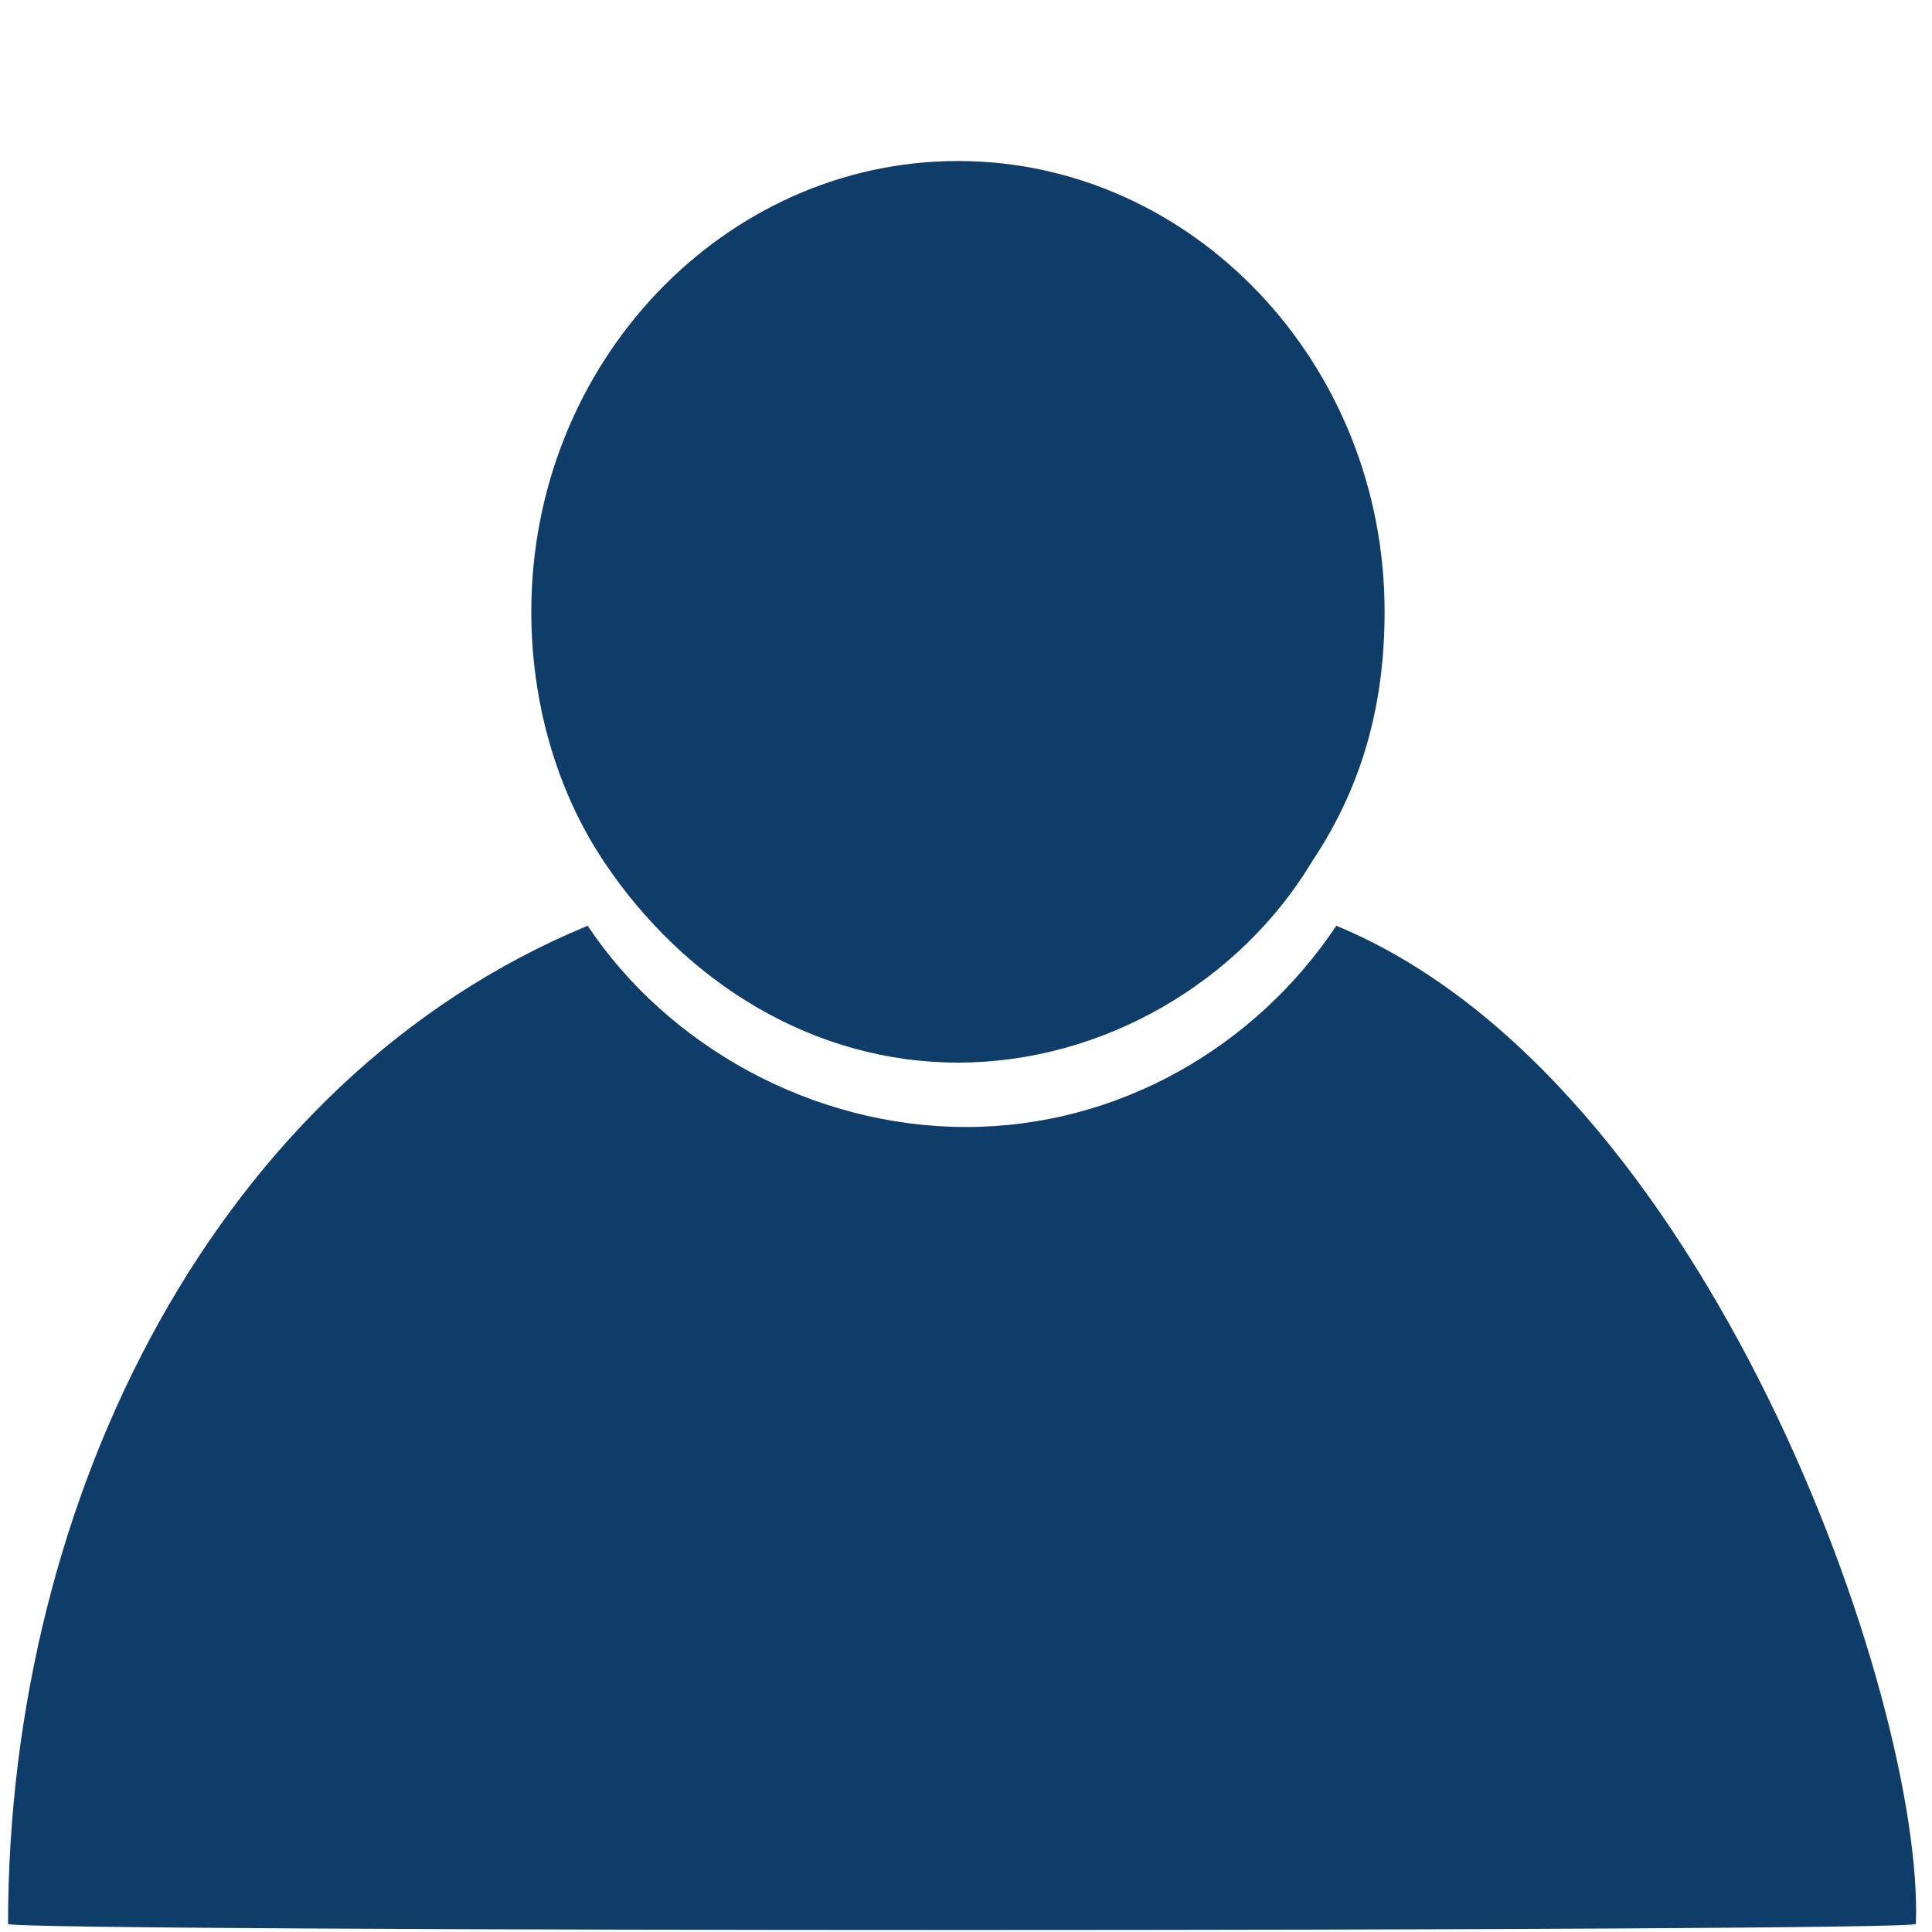
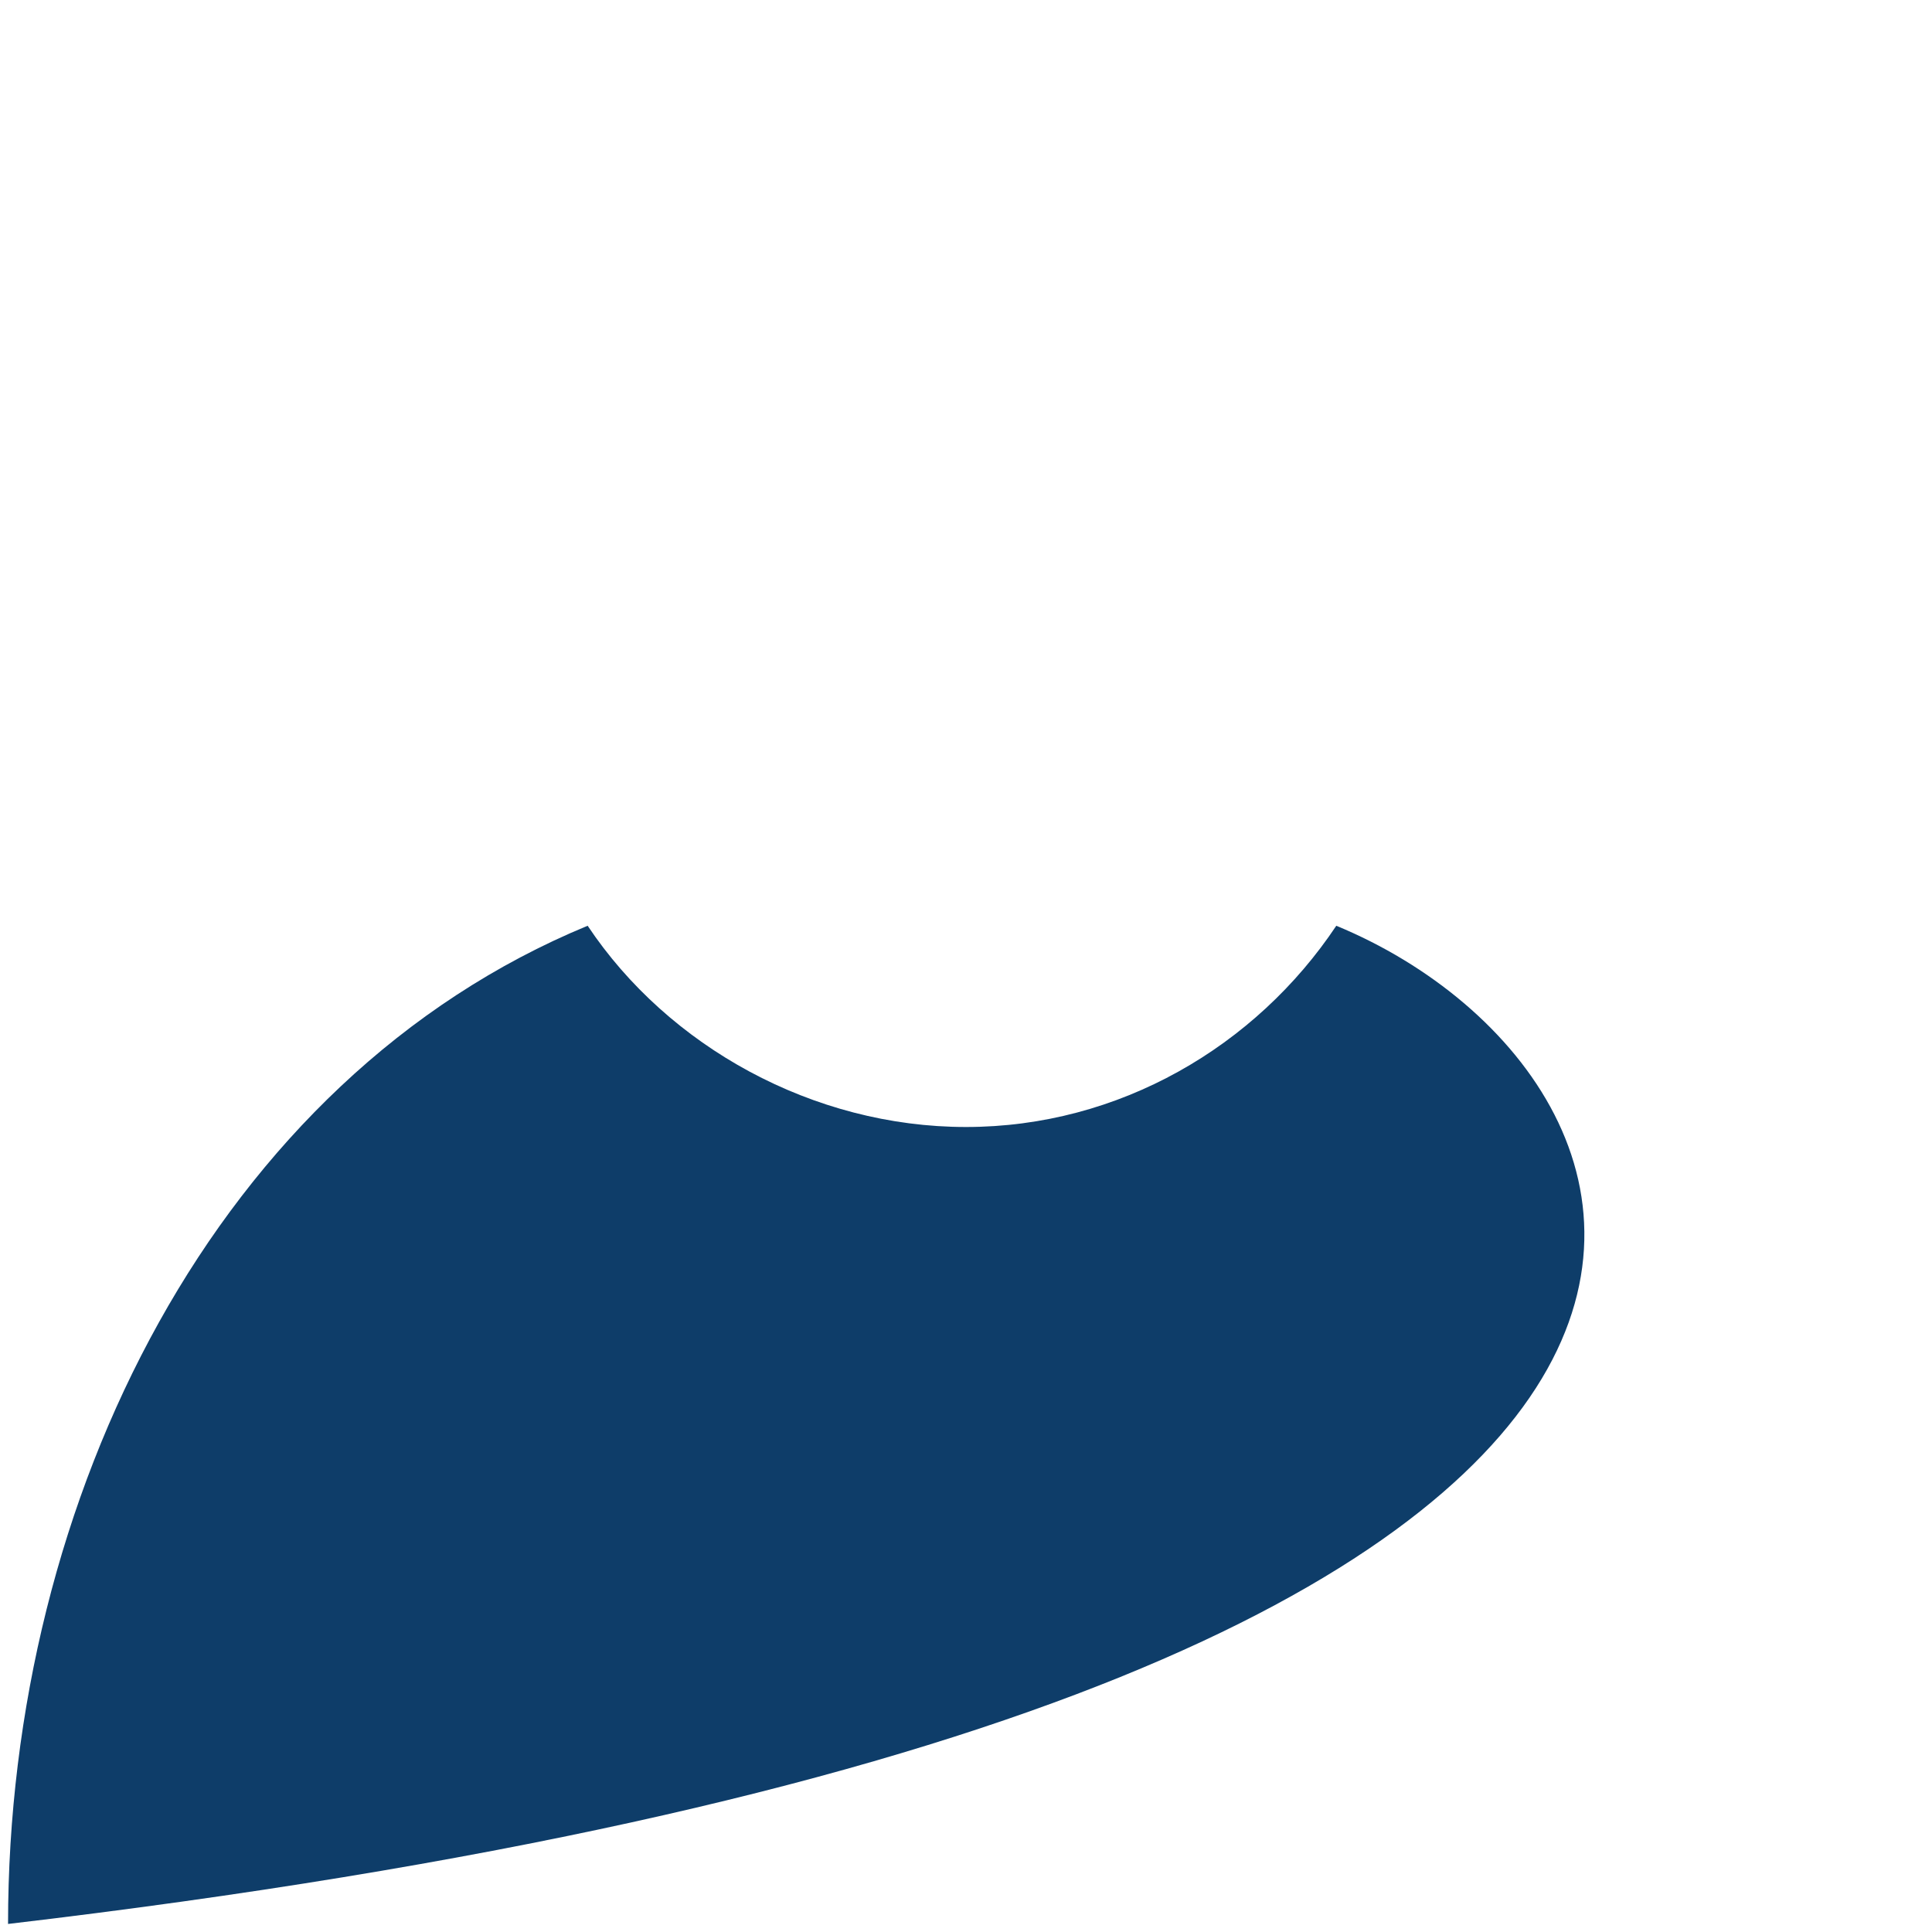
<svg xmlns="http://www.w3.org/2000/svg" version="1.1" id="Layer_1" x="0px" y="0px" viewBox="0 0 24 24" style="enable-background:new 0 0 24 24;" xml:space="preserve">
  <style type="text/css">
	.st0{fill:#0E3D69;}
</style>
  <g>
-     <path class="st0" d="M16.6,11.5C15.6,13,13.9,14,12,14s-3.7-1-4.7-2.5c-4.6,1.9-7.2,7.1-7.2,12.4c0,0.1,23.7,0.1,23.7,0   C23.9,21.1,21.2,13.4,16.6,11.5z" />
-     <path class="st0" d="M11.9,2C9,2,6.6,4.5,6.6,7.6c0,1.1,0.3,2.2,0.9,3.1c1,1.5,2.6,2.5,4.4,2.5s3.5-1,4.4-2.5   c0.6-0.9,0.9-1.9,0.9-3.1C17.2,4.5,14.8,2,11.9,2z" />
+     <path class="st0" d="M16.6,11.5C15.6,13,13.9,14,12,14s-3.7-1-4.7-2.5c-4.6,1.9-7.2,7.1-7.2,12.4C23.9,21.1,21.2,13.4,16.6,11.5z" />
  </g>
</svg>